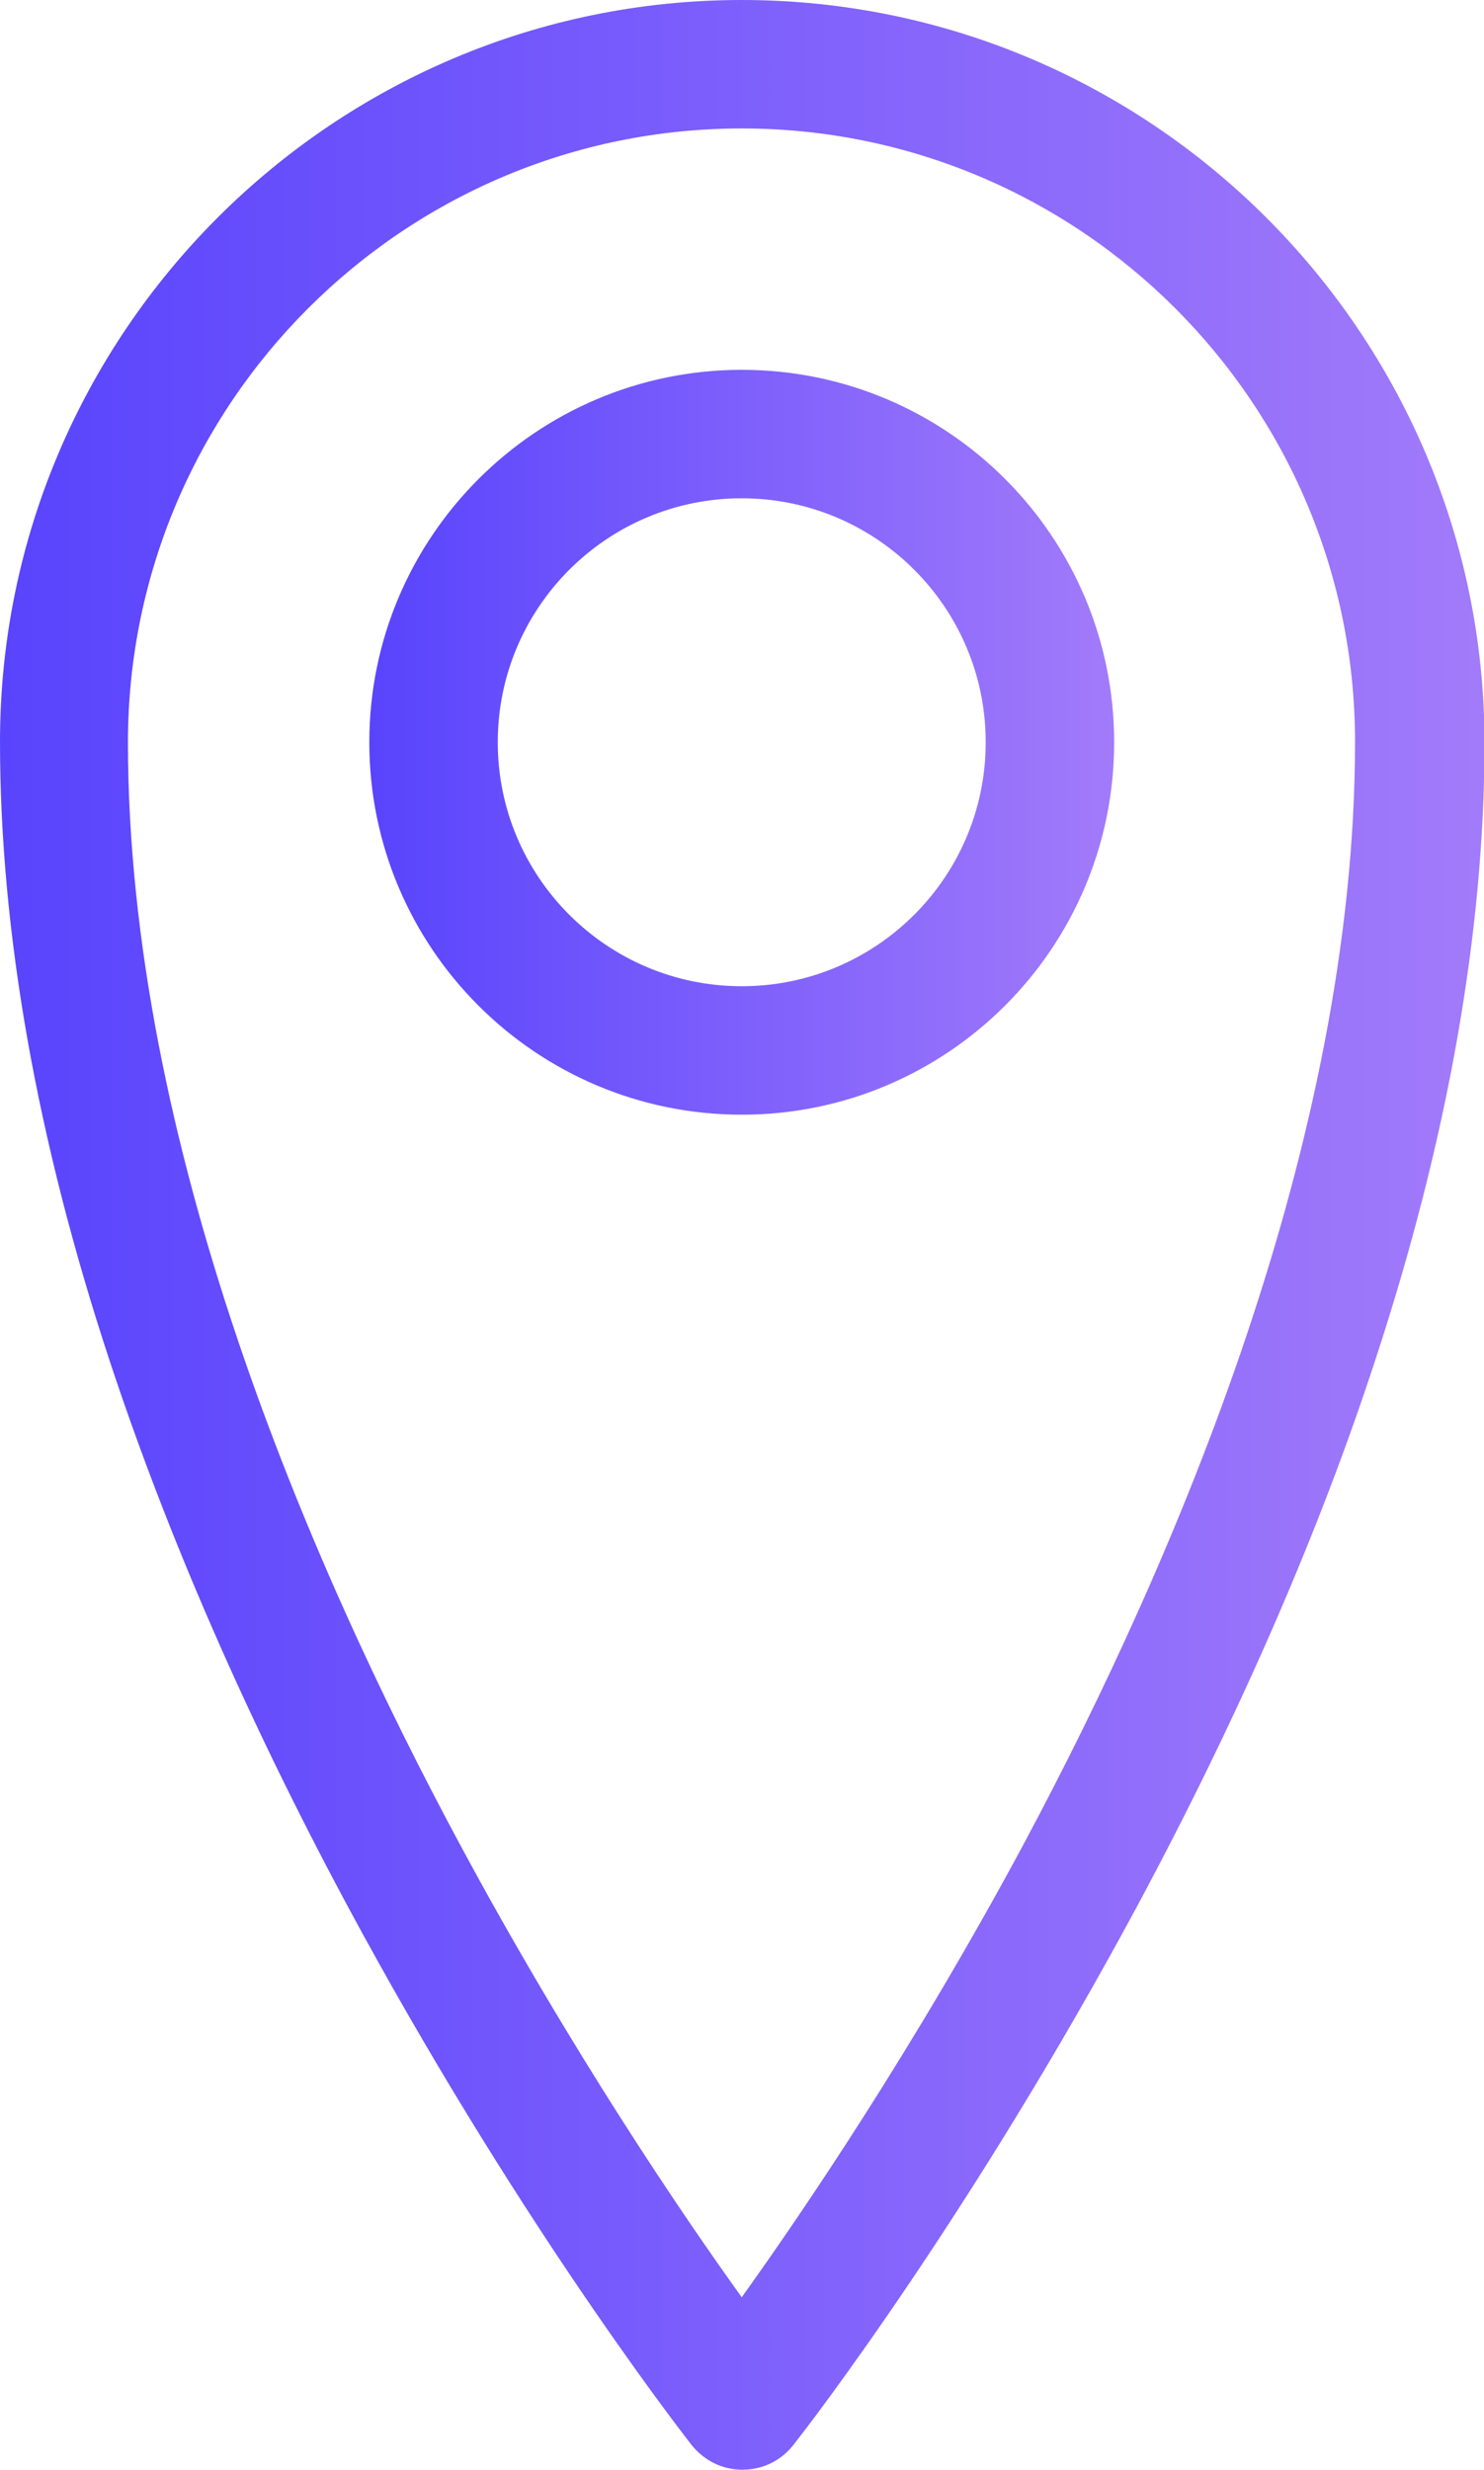
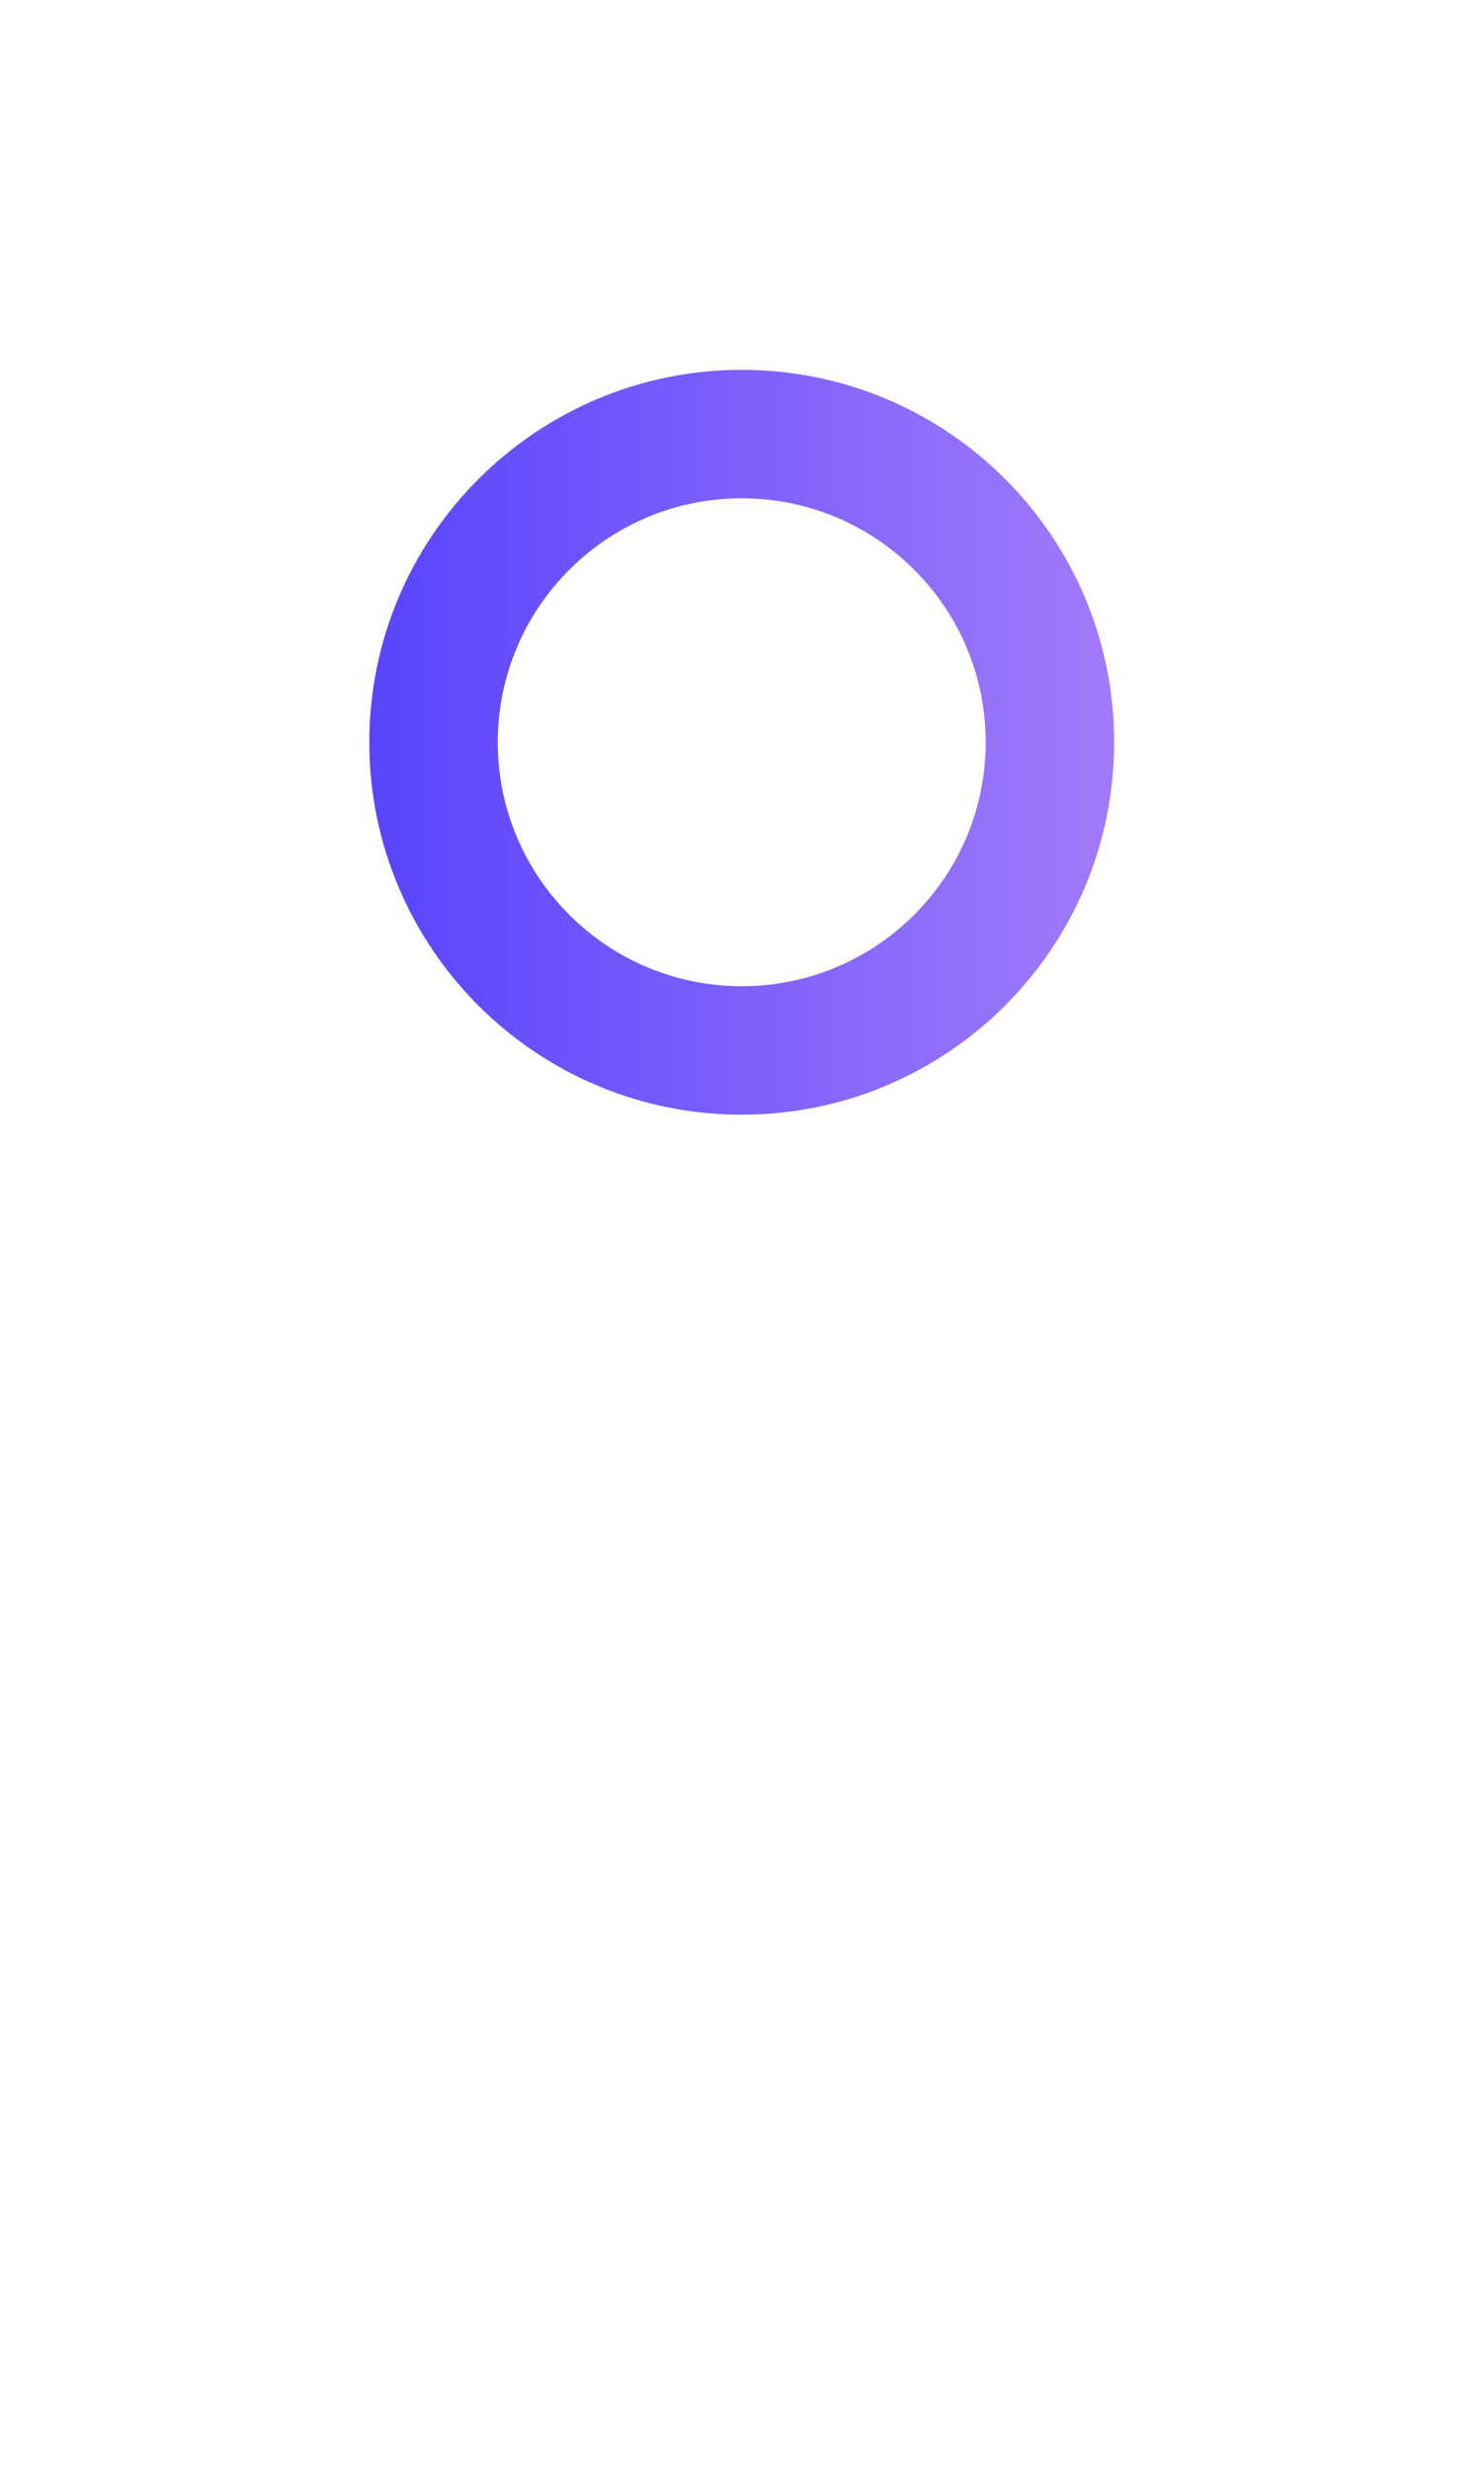
<svg xmlns="http://www.w3.org/2000/svg" xmlns:xlink="http://www.w3.org/1999/xlink" id="Layer_2" data-name="Layer 2" viewBox="0 0 28.65 47.68">
  <defs>
    <style> .cls-1 { fill: url(#linear-gradient); } .cls-2 { fill: url(#linear-gradient-2); } </style>
    <linearGradient id="linear-gradient" x1="0" y1="23.84" x2="28.65" y2="23.84" gradientUnits="userSpaceOnUse">
      <stop offset="0" stop-color="#5944fd" />
      <stop offset="1" stop-color="#a27bfa" />
    </linearGradient>
    <linearGradient id="linear-gradient-2" x1="7.13" y1="14.32" x2="21.51" y2="14.32" xlink:href="#linear-gradient" />
  </defs>
  <g id="Layer_1-2" data-name="Layer 1">
    <g>
-       <path class="cls-1" d="M14.32,0C6.43,0,0,6.43,0,14.32c0,3.66,.71,7.68,2.11,11.93,1.11,3.37,2.65,6.91,4.58,10.51,3.18,5.92,6.31,9.99,6.66,10.44,.24,.3,.59,.48,.98,.48s.74-.17,.98-.47c.35-.44,3.46-4.49,6.66-10.44,1.93-3.6,3.48-7.14,4.58-10.51,1.4-4.26,2.11-8.28,2.11-11.93C28.65,6.43,22.22,0,14.32,0Zm-5.45,35.59c-2.92-5.43-6.4-13.53-6.4-21.27C2.48,7.79,7.79,2.48,14.32,2.48s11.84,5.31,11.84,11.84c0,7.71-3.47,15.8-6.37,21.23-2.15,4.01-4.33,7.21-5.47,8.8-1.13-1.57-3.3-4.76-5.45-8.76Zm5.82,8.33c-.12,.18-.25,.36-.35,.51,0,0,0,0,0,0,.11-.15,.23-.33,.36-.5Z" />
      <path class="cls-2" d="M14.32,7.14c-3.96,0-7.19,3.22-7.19,7.19s3.22,7.19,7.19,7.19,7.19-3.22,7.19-7.19-3.22-7.19-7.19-7.19Zm4.71,7.19c0,2.6-2.11,4.71-4.71,4.71s-4.71-2.11-4.71-4.71,2.11-4.71,4.71-4.71,4.71,2.11,4.71,4.71Z" />
    </g>
  </g>
</svg>